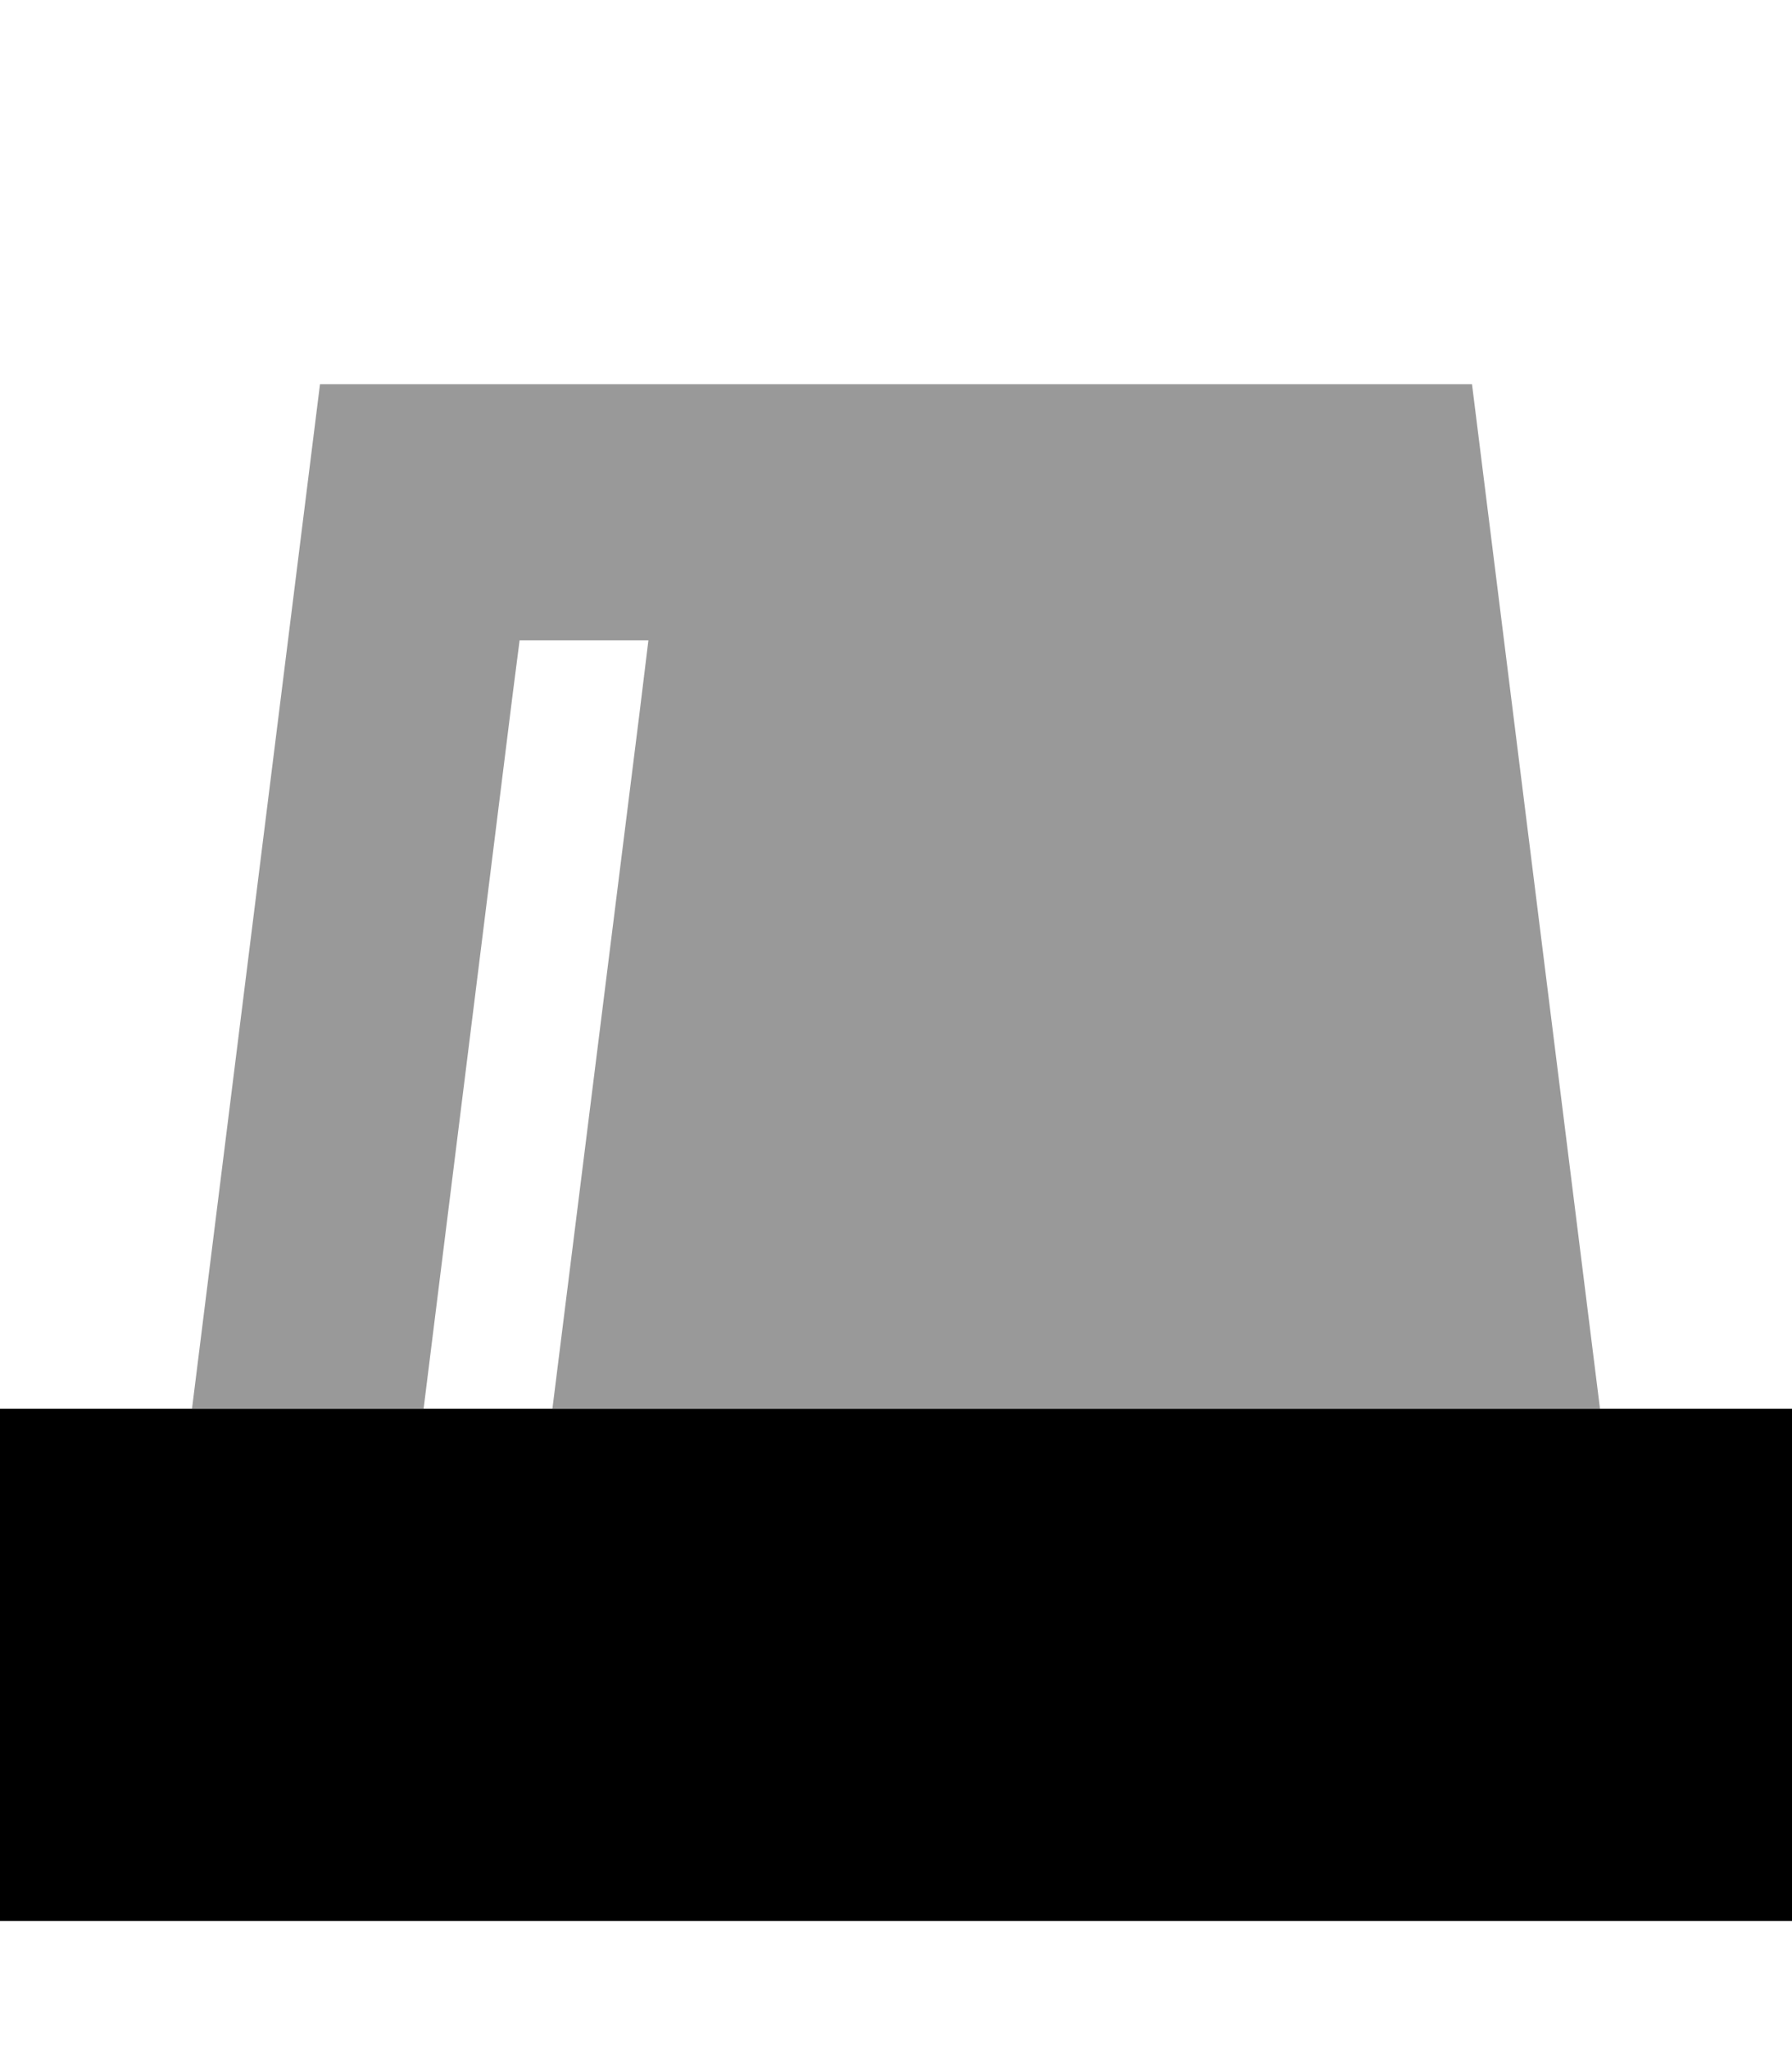
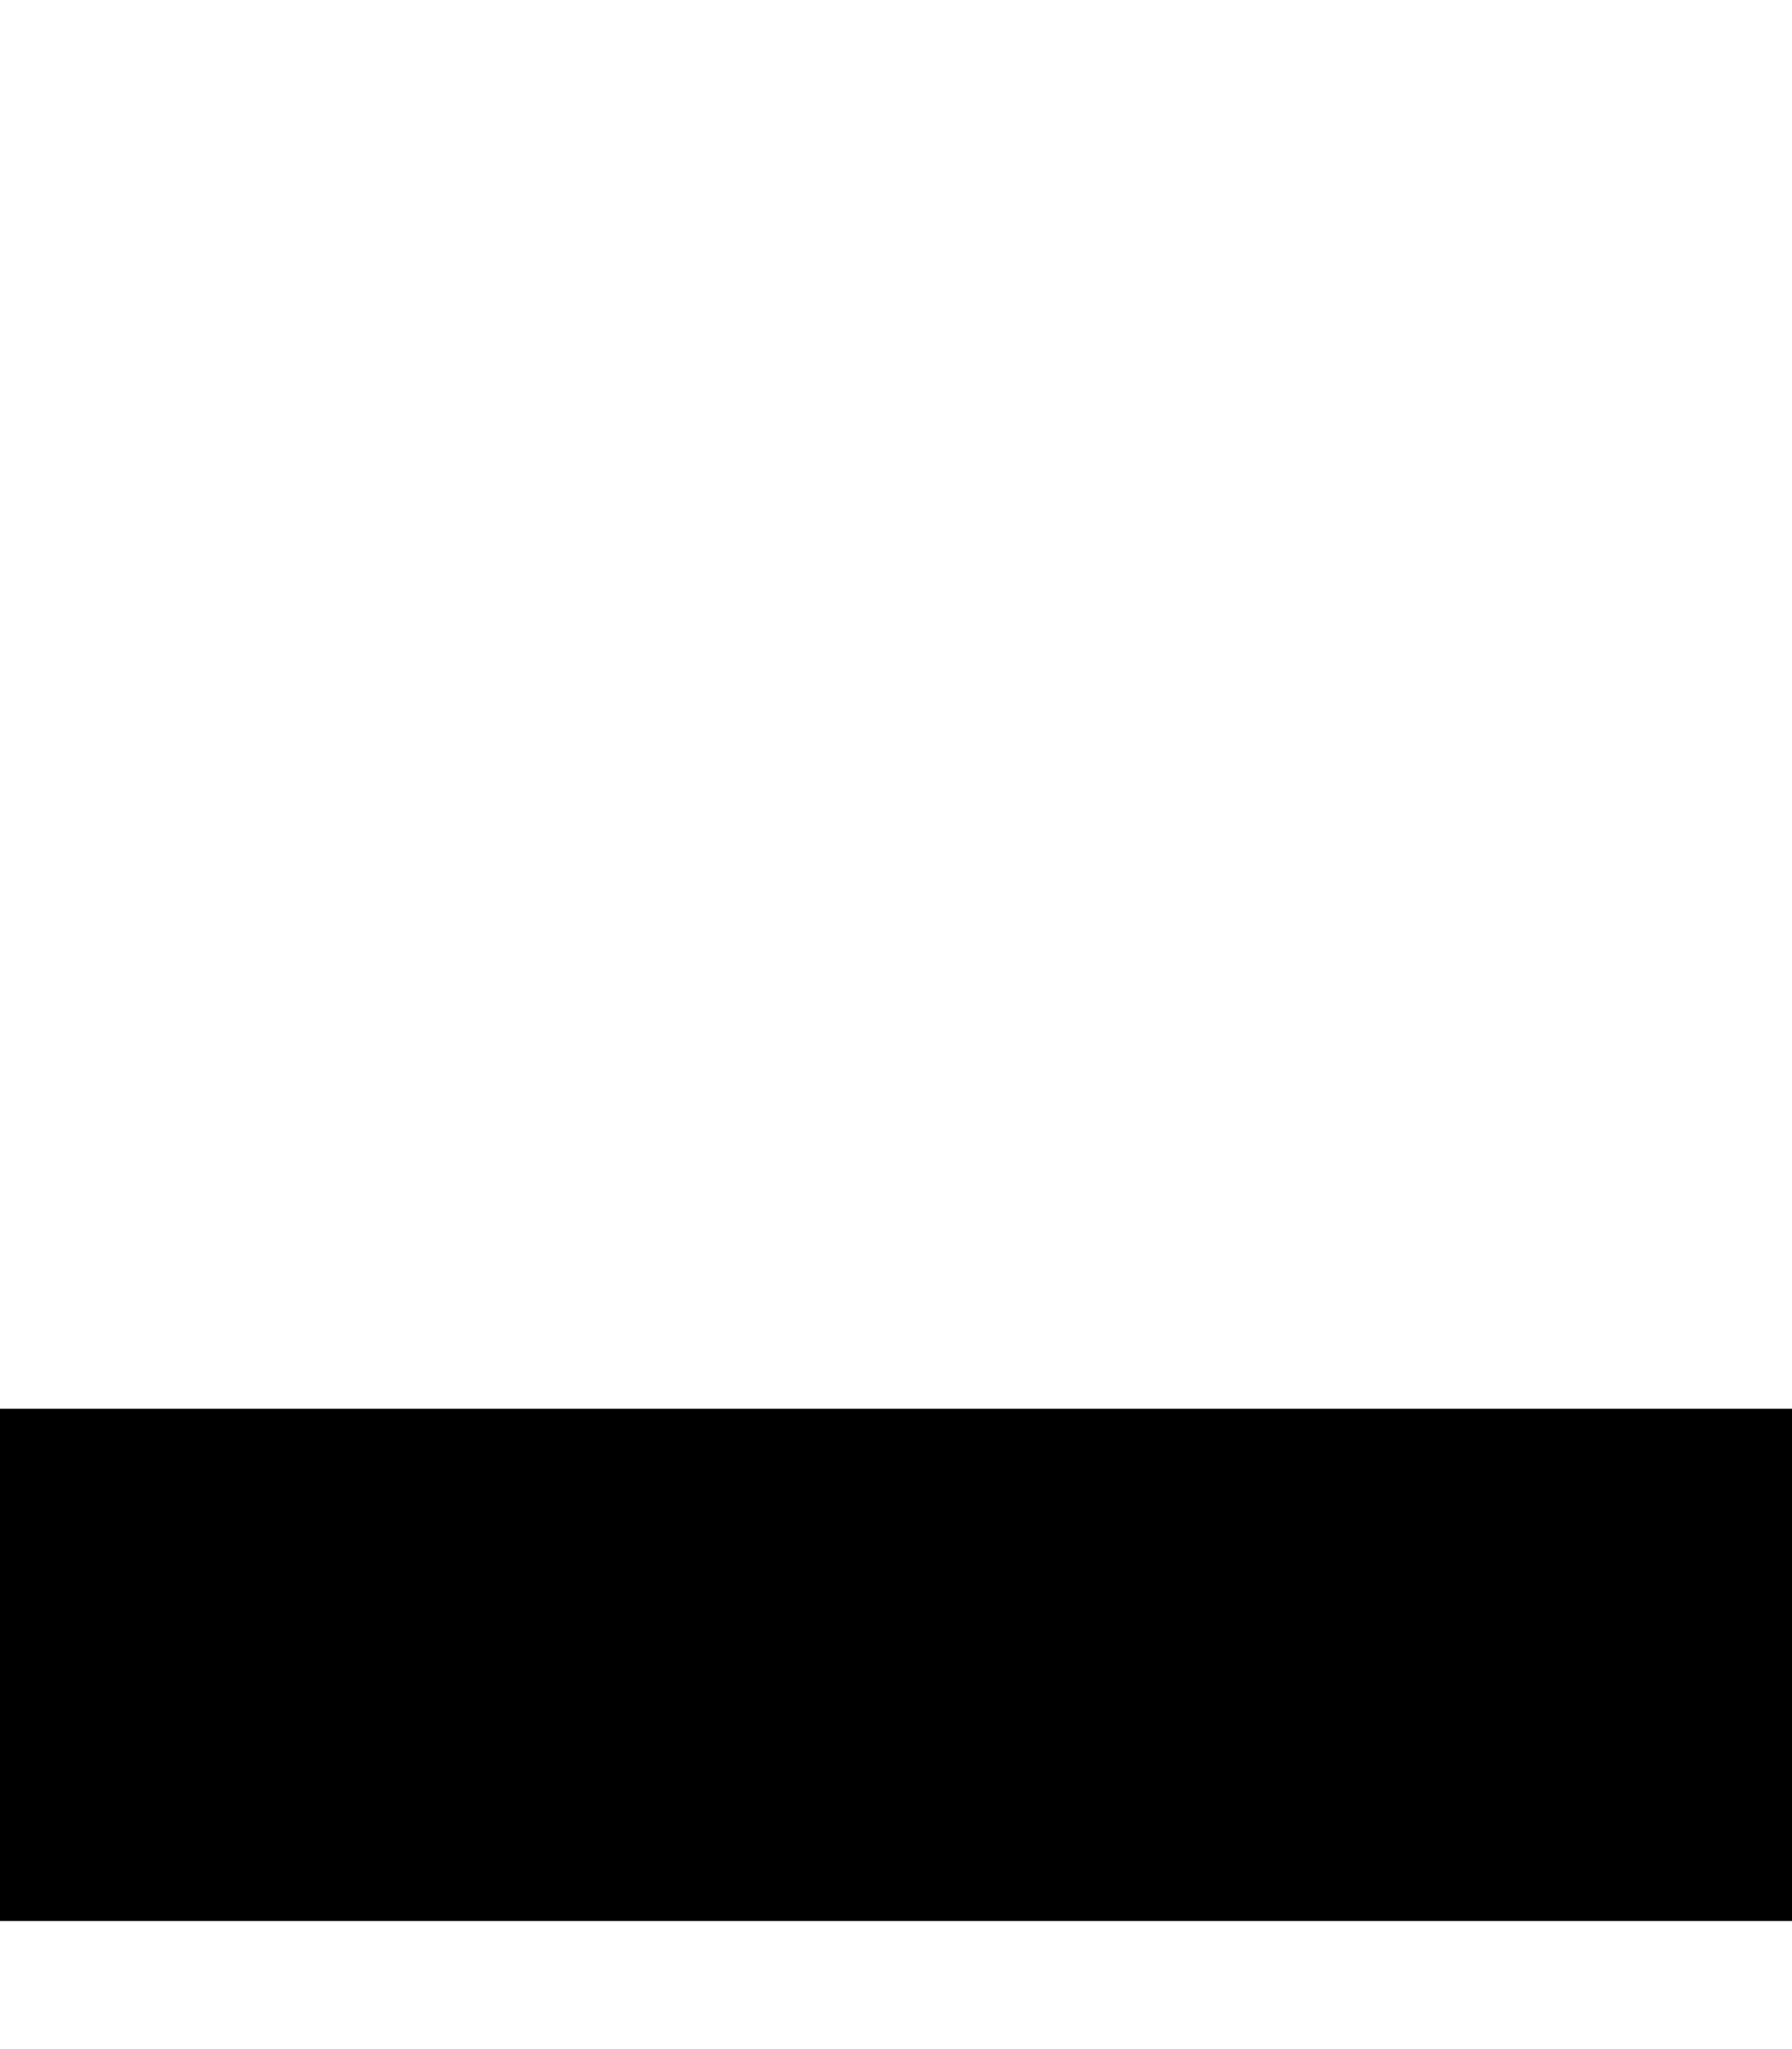
<svg xmlns="http://www.w3.org/2000/svg" viewBox="0 0 448 512">
  <defs>
    <style>.fa-secondary{opacity:.4}</style>
  </defs>
-   <path class="fa-secondary" d="M48 352L80 96l288 0 32 256-261.9 0 21.8-174 2.2-18-32.2 0-1.8 14L105.9 352 48 352z" />
  <path class="fa-primary" d="M448 352L0 352 0 480l448 0 0-128z" />
</svg>